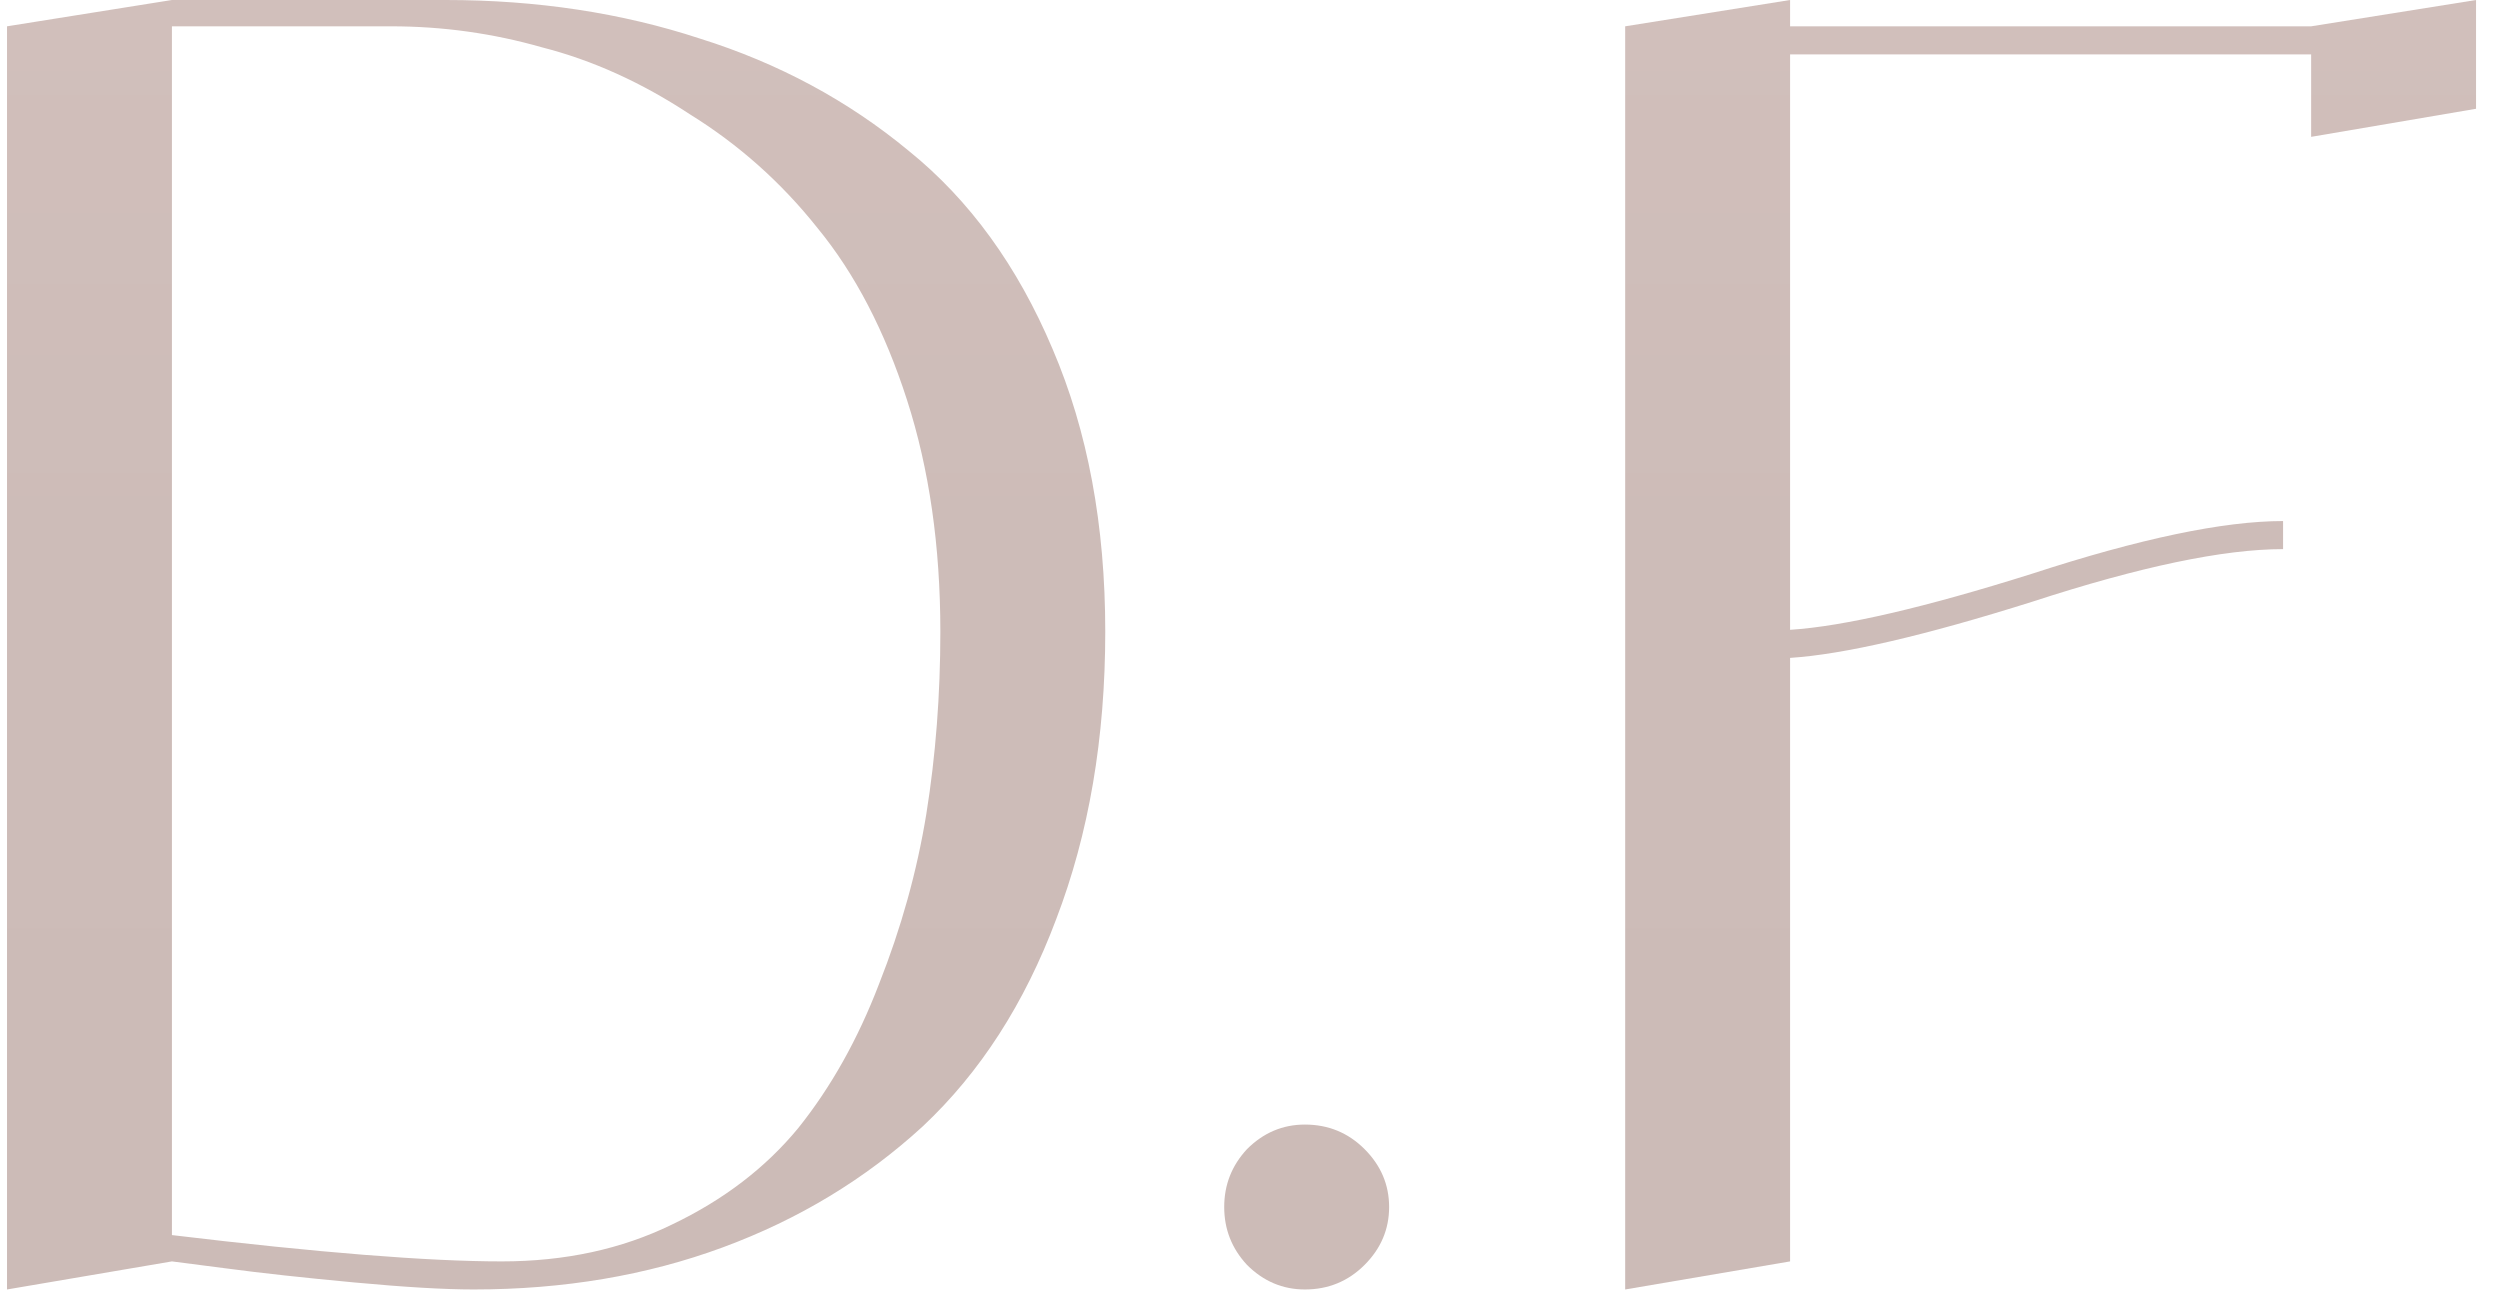
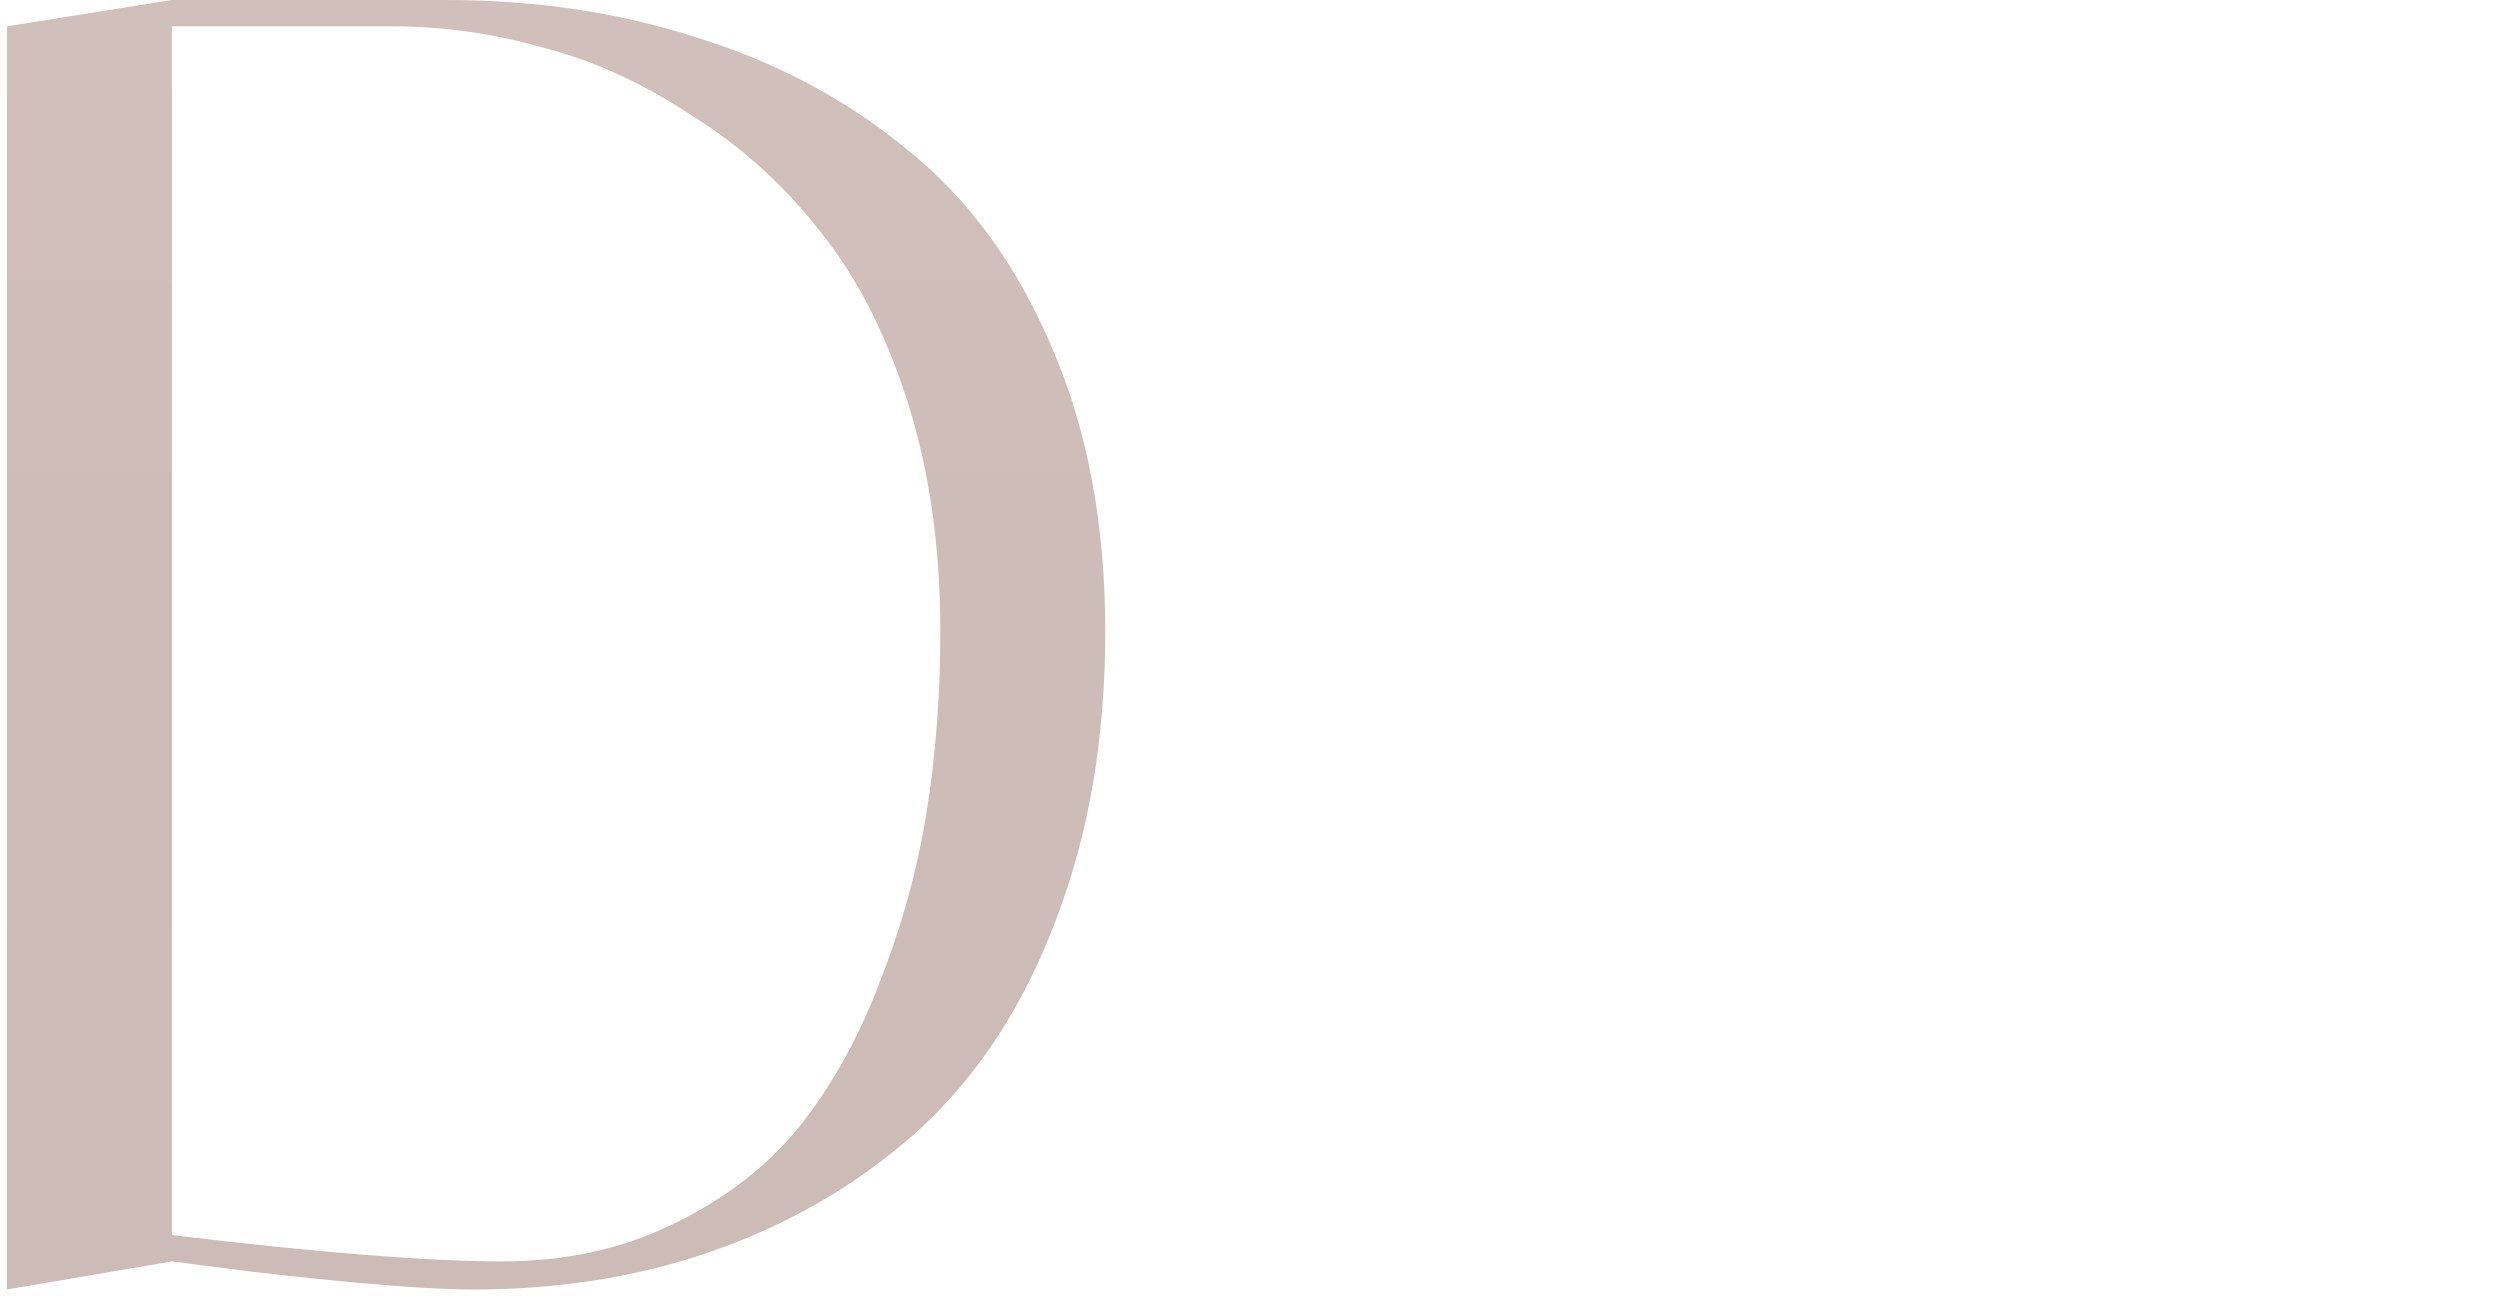
<svg xmlns="http://www.w3.org/2000/svg" width="57" height="30" viewBox="0 0 57 30" fill="none">
  <path d="M10.16 0C12.24 0 14.174 0.293 15.96 0.88C17.747 1.44 19.334 2.293 20.72 3.44C22.107 4.56 23.2 6.067 24 7.96C24.8 9.827 25.2 11.973 25.2 14.4C25.2 16.827 24.827 19.013 24.08 20.96C23.36 22.88 22.347 24.453 21.04 25.68C19.733 26.88 18.213 27.8 16.48 28.44C14.747 29.08 12.854 29.4 10.8 29.4C10.133 29.4 9.227 29.347 8.08 29.24C6.933 29.133 5.96 29.027 5.16 28.92L3.92 28.76L0.16 29.4V0.6L3.92 0H10.16ZM11.44 28.76C12.88 28.76 14.174 28.48 15.32 27.92C16.494 27.36 17.453 26.627 18.2 25.72C18.947 24.787 19.56 23.693 20.04 22.44C20.547 21.16 20.907 19.867 21.12 18.56C21.334 17.227 21.44 15.84 21.44 14.4C21.44 12.453 21.187 10.693 20.68 9.12C20.174 7.547 19.494 6.24 18.64 5.2C17.814 4.16 16.84 3.293 15.72 2.6C14.627 1.88 13.507 1.373 12.36 1.08C11.24 0.76 10.094 0.6 8.92 0.6H3.92V28.16C7.253 28.56 9.76 28.76 11.44 28.76Z" fill="url(#paint0_linear_2006_58)" />
-   <path d="M31.112 28.84C30.739 29.213 30.285 29.4 29.752 29.4C29.245 29.4 28.805 29.213 28.432 28.84C28.085 28.467 27.912 28.027 27.912 27.52C27.912 27.013 28.085 26.573 28.432 26.2C28.805 25.827 29.245 25.64 29.752 25.64C30.285 25.64 30.739 25.827 31.112 26.2C31.485 26.573 31.672 27.013 31.672 27.52C31.672 28.027 31.485 28.467 31.112 28.84Z" fill="url(#paint1_linear_2006_58)" />
-   <path d="M52.694 0.6L56.454 0V2.48L52.694 3.12V1.24H40.814V14.36C42.041 14.28 43.881 13.853 46.334 13.08C48.787 12.28 50.694 11.88 52.054 11.88V12.52C50.694 12.52 48.787 12.92 46.334 13.72C43.881 14.493 42.041 14.92 40.814 15V28.76L37.054 29.4V0.6L40.814 0V0.6H52.694Z" fill="url(#paint2_linear_2006_58)" />
  <defs>
    <linearGradient id="paint0_linear_2006_58" x1="28.307" y1="0" x2="28.307" y2="29.4" gradientUnits="userSpaceOnUse">
      <stop stop-color="#D1BFBB" />
      <stop offset="0.44" stop-color="#CDBCB8" />
      <stop offset="1" stop-color="#CCBBB7" />
    </linearGradient>
    <linearGradient id="paint1_linear_2006_58" x1="28.307" y1="0" x2="28.307" y2="29.4" gradientUnits="userSpaceOnUse">
      <stop stop-color="#D1BFBB" />
      <stop offset="0.44" stop-color="#CDBCB8" />
      <stop offset="1" stop-color="#CCBBB7" />
    </linearGradient>
    <linearGradient id="paint2_linear_2006_58" x1="28.307" y1="0" x2="28.307" y2="29.4" gradientUnits="userSpaceOnUse">
      <stop stop-color="#D1BFBB" />
      <stop offset="0.44" stop-color="#CDBCB8" />
      <stop offset="1" stop-color="#CCBBB7" />
    </linearGradient>
  </defs>
</svg>